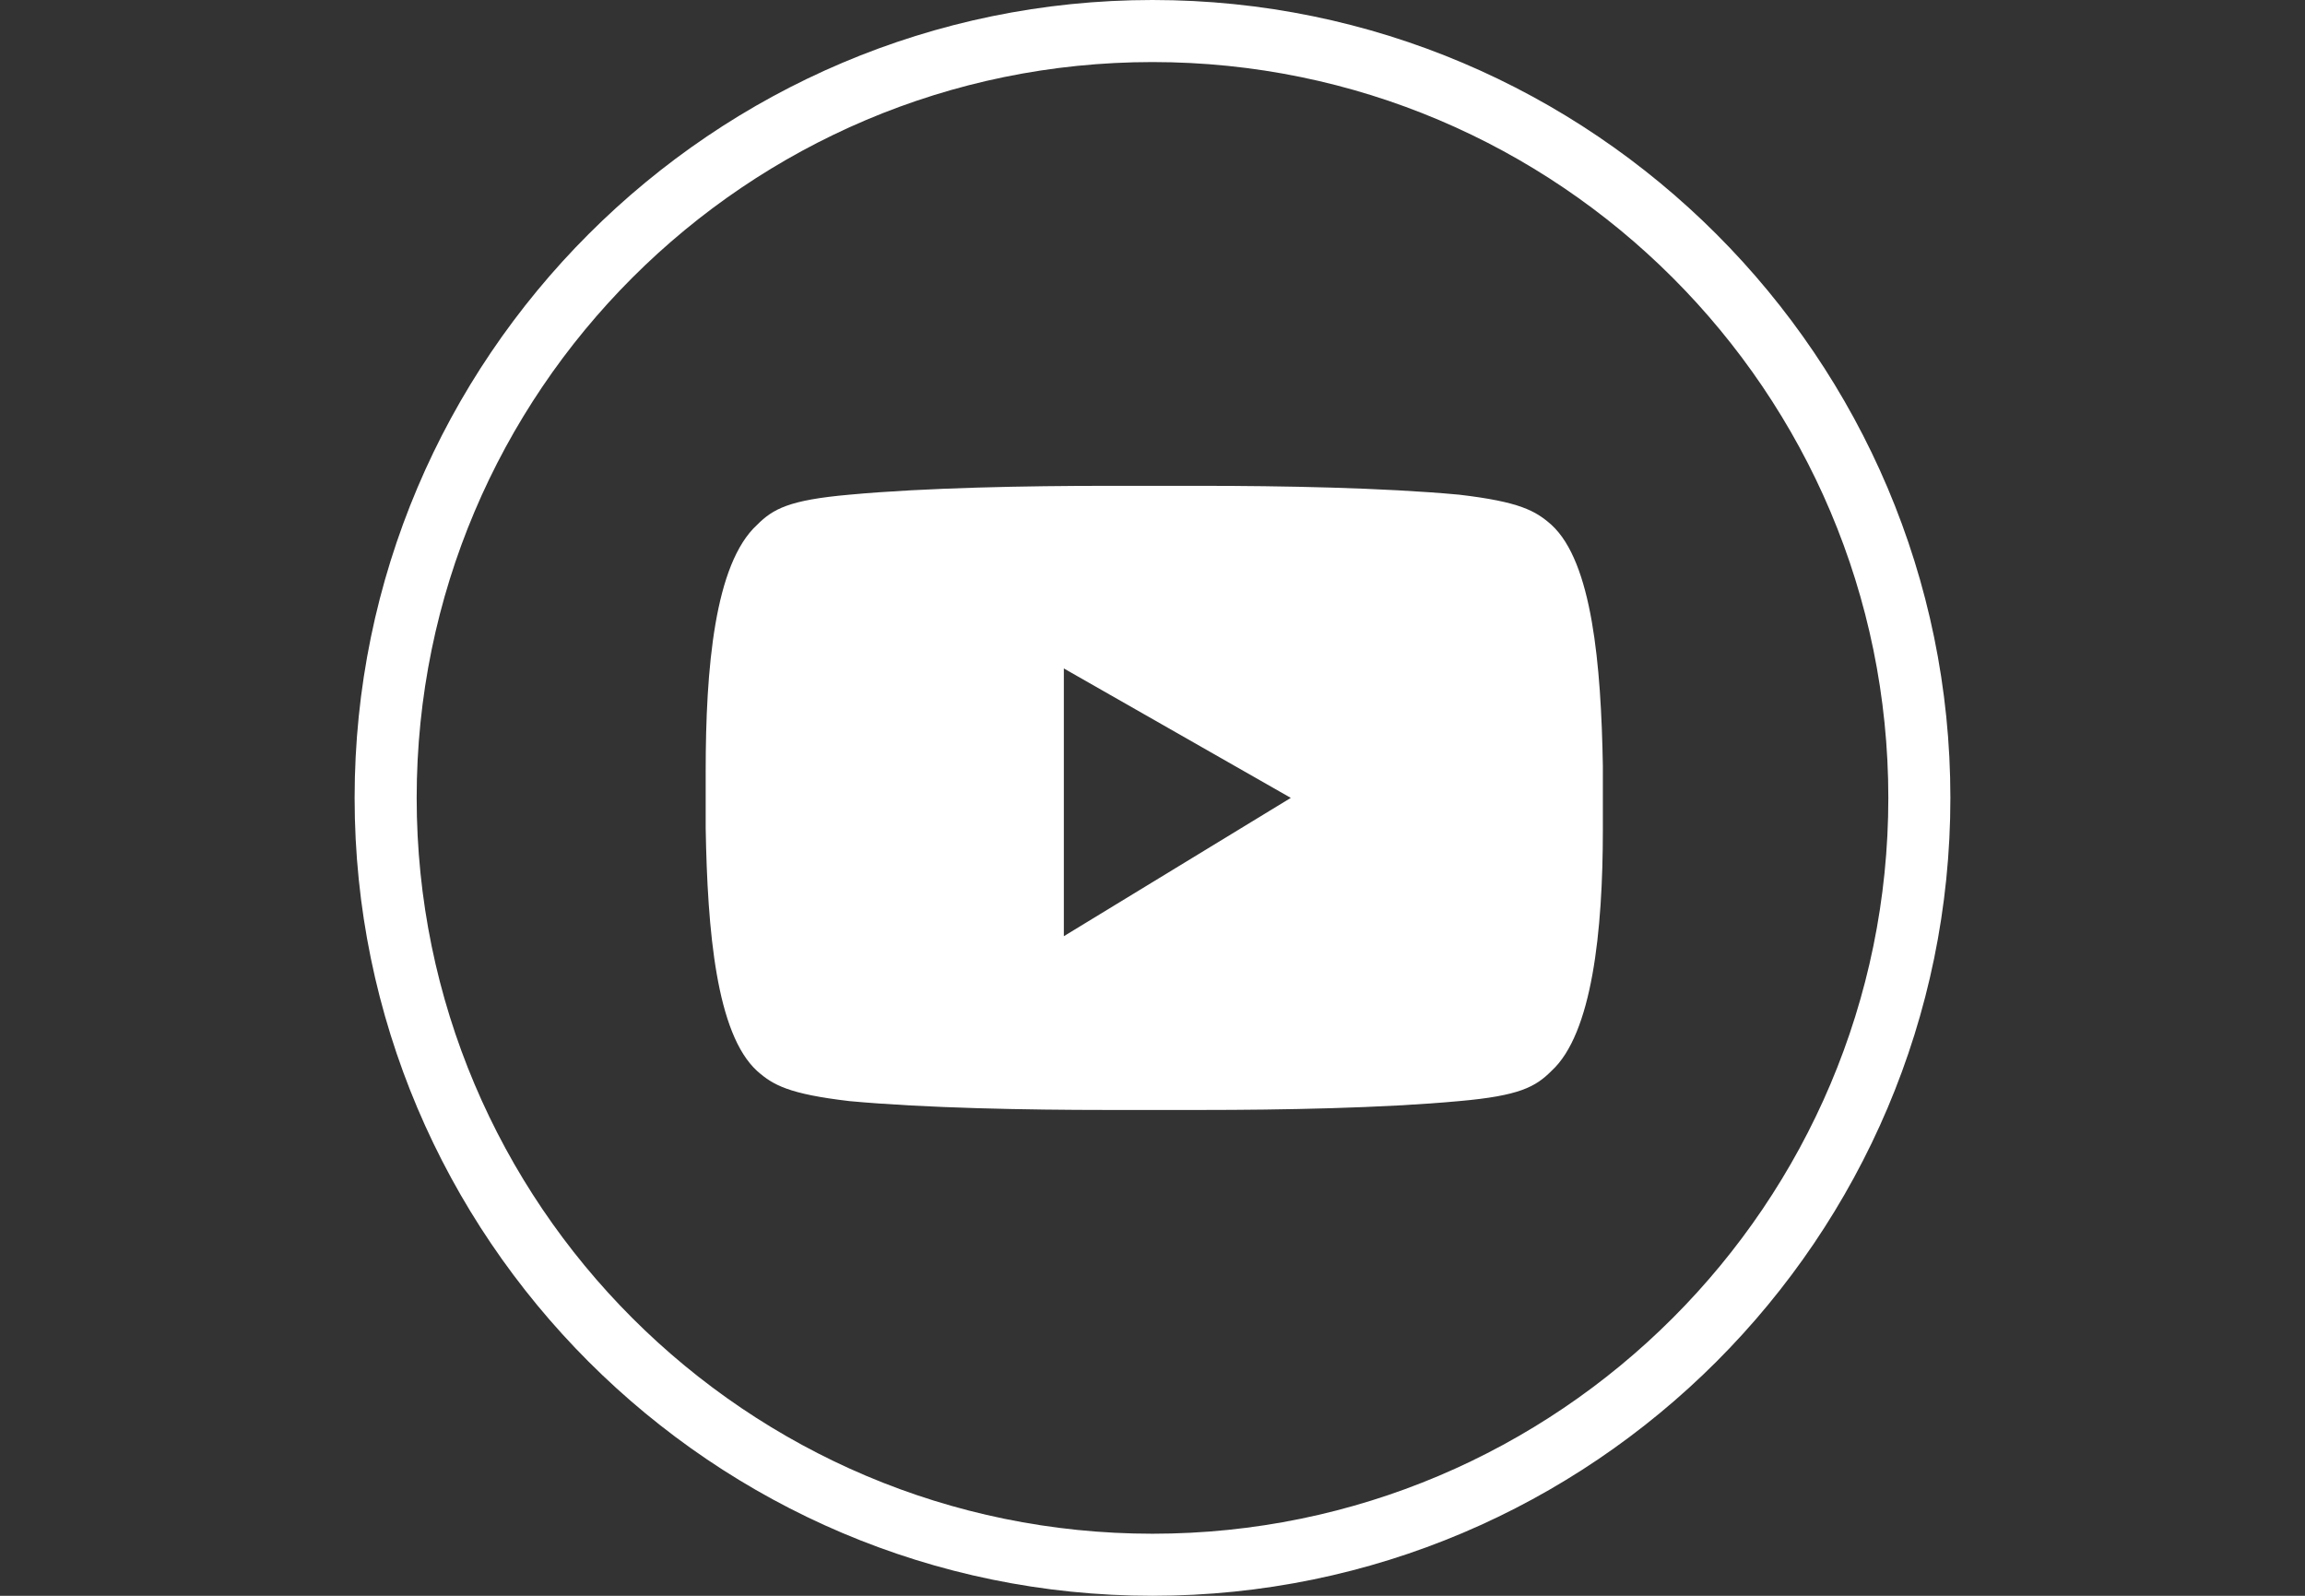
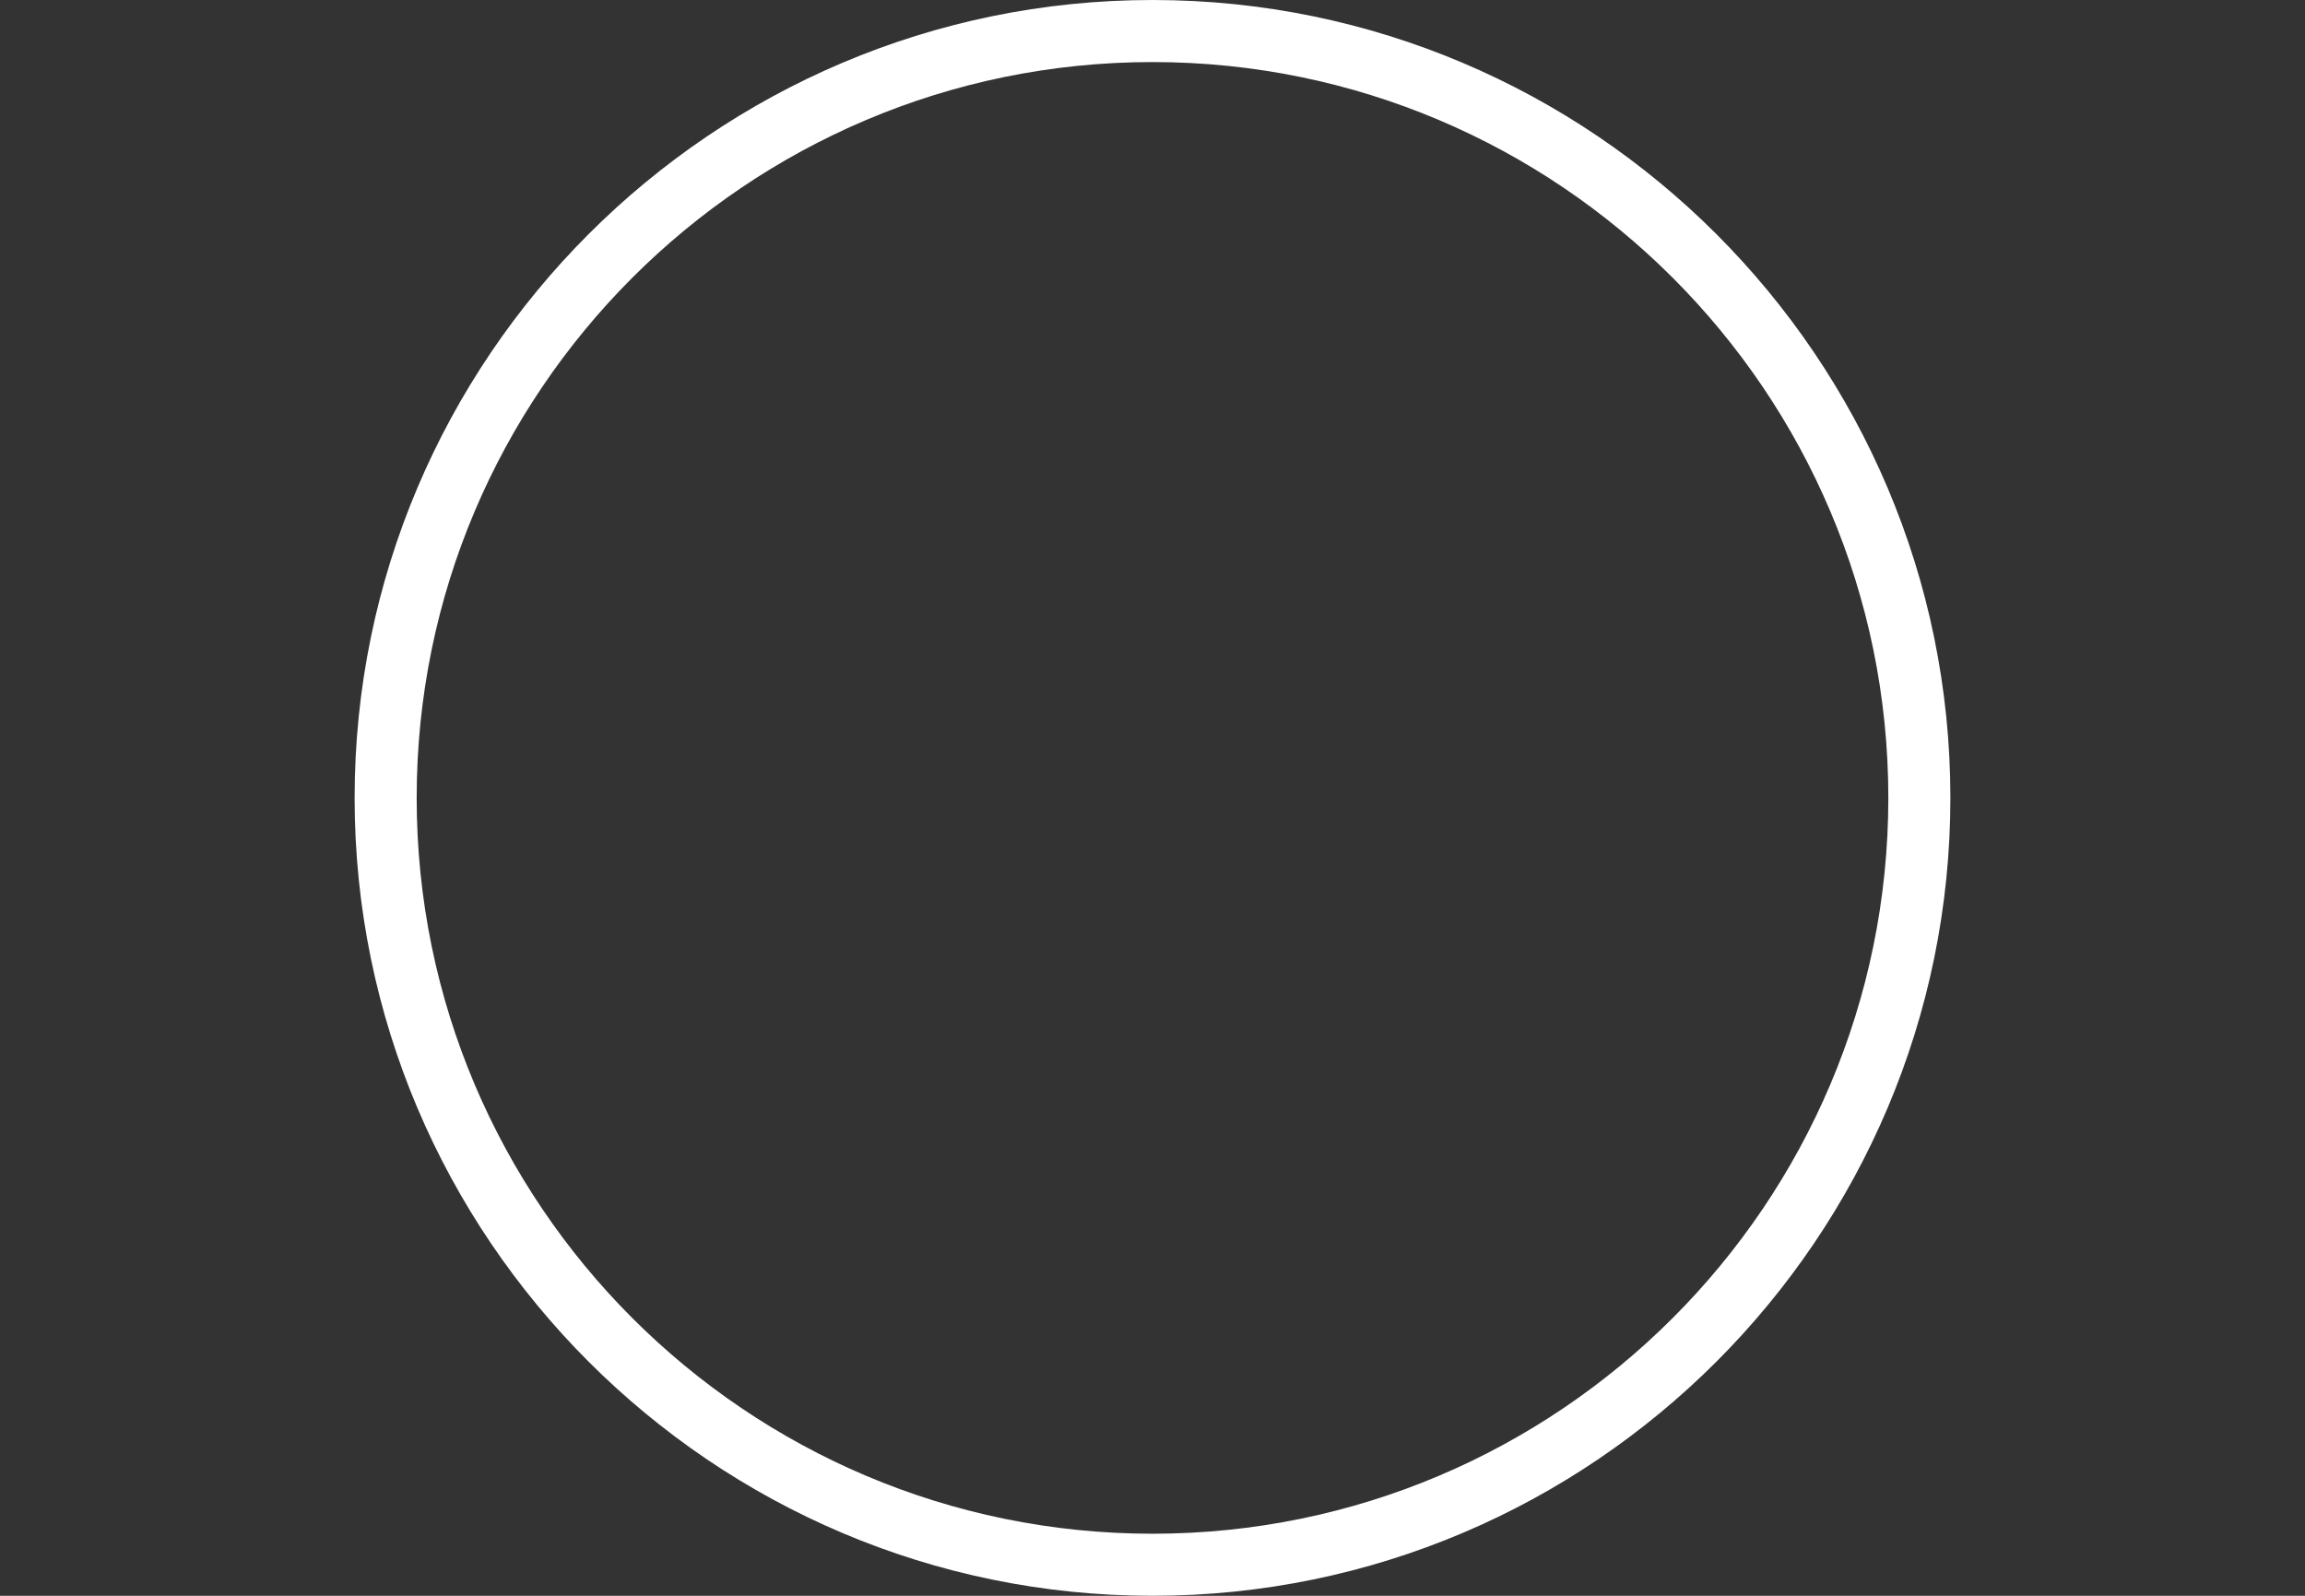
<svg xmlns="http://www.w3.org/2000/svg" version="1.1" id="Layer_1" x="0px" y="0px" viewBox="0 0 130 90" style="enable-background:new 0 0 130 90;" xml:space="preserve">
  <rect x="0" y="0" width="130" height="90" fill="#333333" stroke="none" />
  <style type="text/css">
	.st0{fill:#FFFFFF;}
	.st1{fill-rule:evenodd;clip-rule:evenodd;fill:#FFFFFF;}
</style>
  <g>
    <g>
      <path class="st0" d="M65,90c-24.8,0-45-20.2-45-45S40.2,0,65,0s45,20.2,45,45S89.8,90,65,90z M65,3.5C42.1,3.5,23.5,22.1,23.5,45    S42.1,86.5,65,86.5s41.5-18.6,41.5-41.5S87.9,3.5,65,3.5z" />
    </g>
    <g>
      <g>
-         <path class="st1" d="M90.4,43.2c-0.1-5.7-0.6-11.5-2.9-13.6c-0.9-0.8-1.8-1.3-5.2-1.7c-4.3-0.4-10.1-0.5-14.5-0.5     c-1.8,0-3.6,0-5.4,0c-4.4,0-10.2,0.1-14.5,0.5c-3.4,0.3-4.3,0.8-5.2,1.7c-2.4,2.2-2.9,8.1-2.9,13.9c0,1.1,0,2.2,0,3.2     c0.1,5.8,0.6,11.6,2.9,13.7c0.9,0.8,1.8,1.3,5.2,1.7c4.3,0.4,10.1,0.5,14.5,0.5c1.8,0,3.6,0,5.4,0c4.4,0,10.2-0.1,14.5-0.5     c3.4-0.3,4.3-0.8,5.2-1.7c2.3-2.1,2.9-7.9,2.9-13.6C90.4,45.6,90.4,44.4,90.4,43.2z M60,52.8V37.7L72.8,45L60,52.8z" />
-       </g>
+         </g>
    </g>
  </g>
</svg>